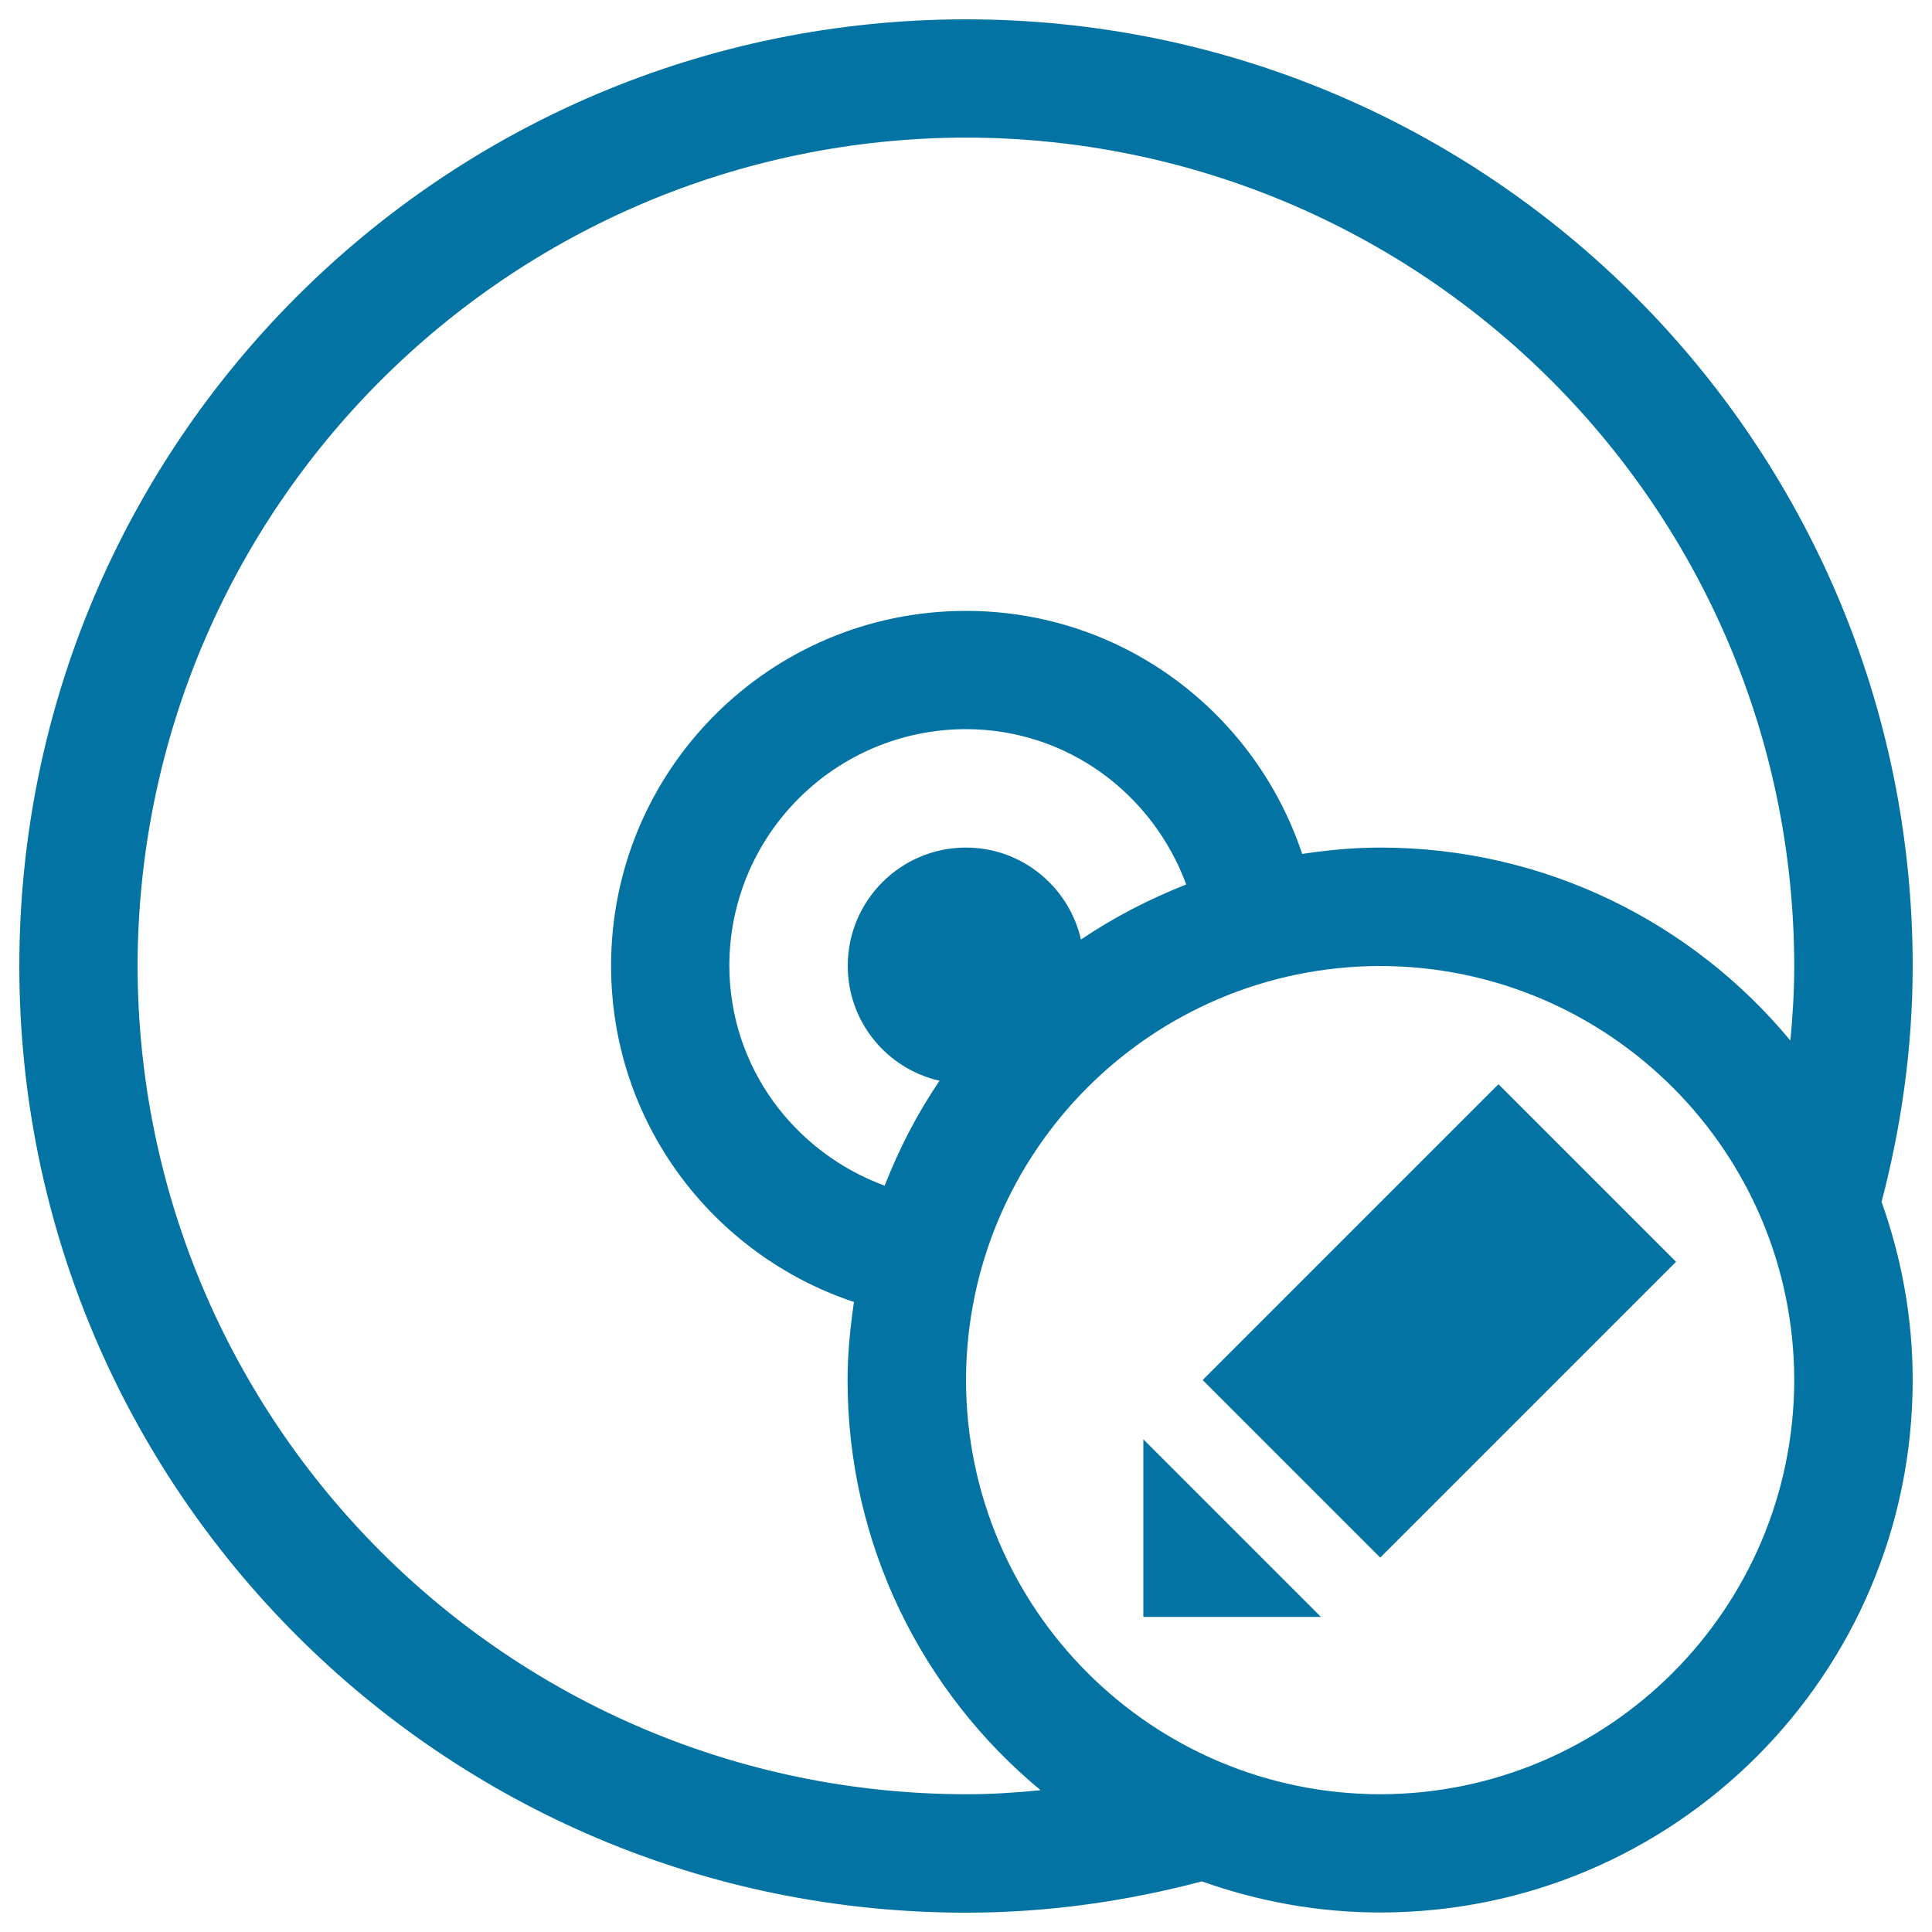
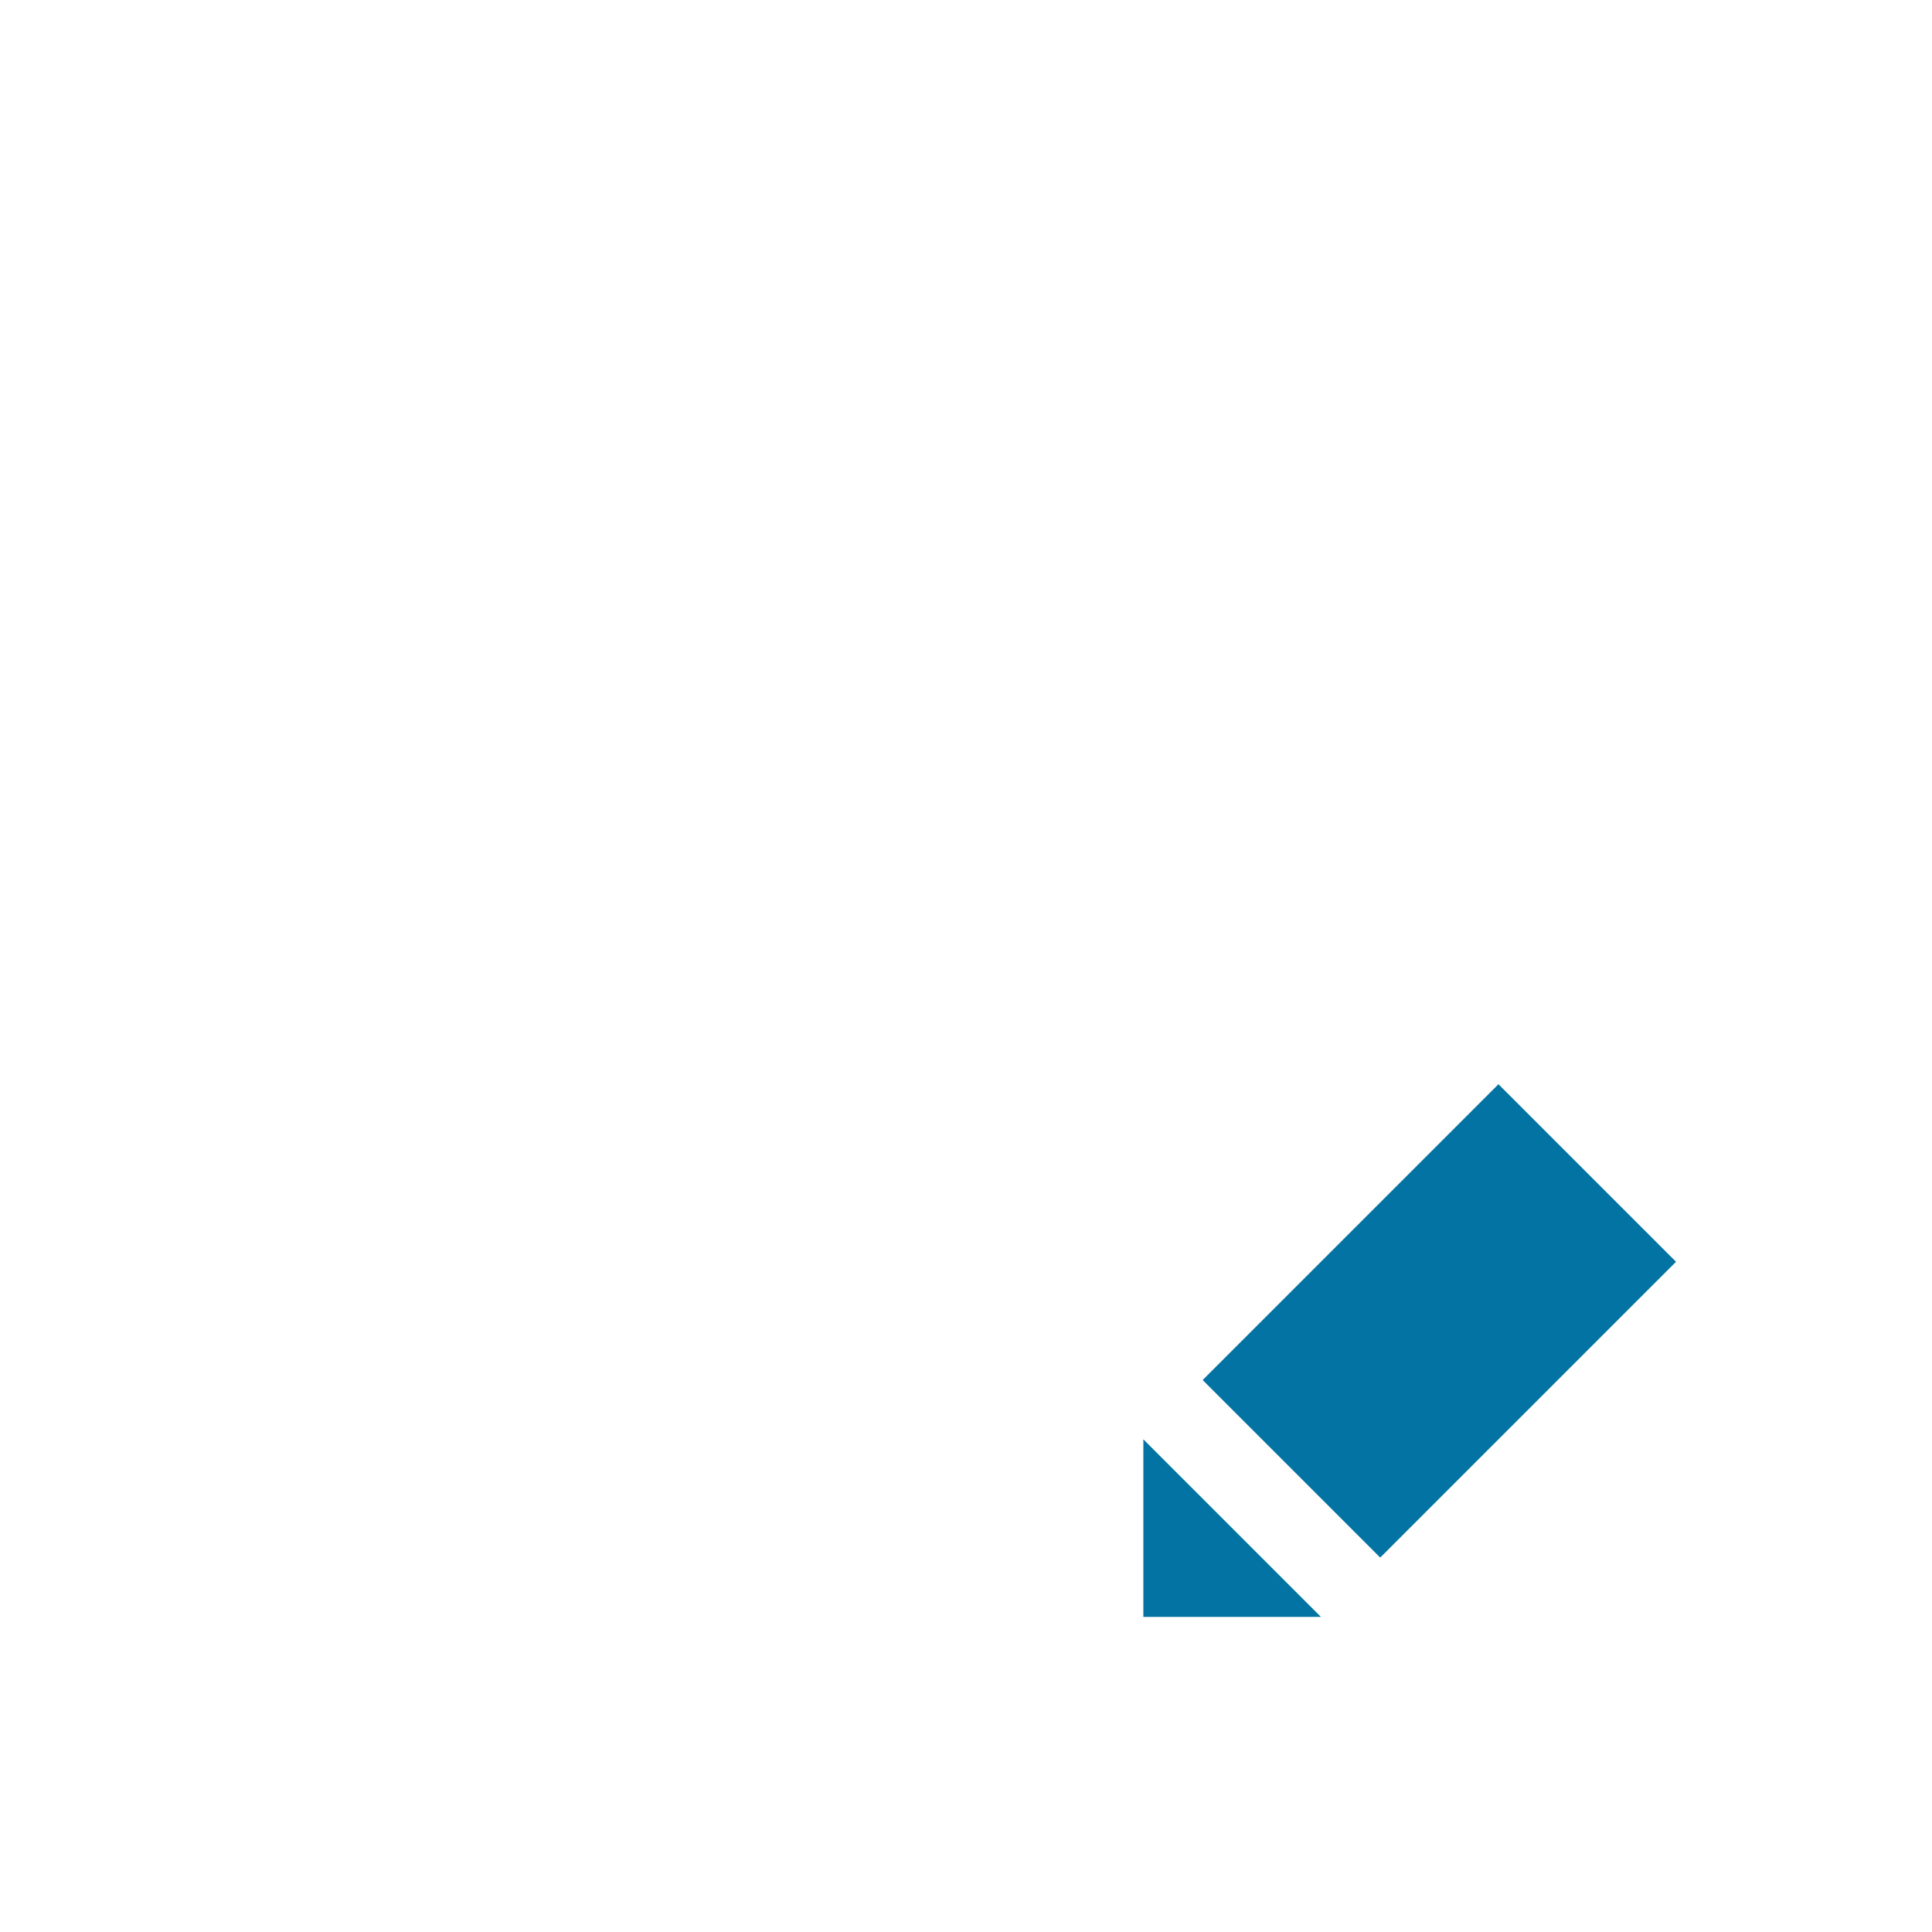
<svg xmlns="http://www.w3.org/2000/svg" viewBox="0 0 1000 1000" style="fill:#0273a2">
  <title>Cd Write Interface Button SVG icon</title>
  <g>
-     <path d="M990,500C989.9,229.4,770.6,10.1,500,10C229.4,10.1,10.1,229.4,10,500c0.1,270.7,219.4,490,490,490c42.3,0,83.1-5.9,122.1-16.2c29,10.3,59.9,16.1,92.3,16.1c152.2,0,275.6-123.3,275.6-275.6c0-32.4-5.8-63.3-16.1-92.2C984.1,583.1,990,542.3,990,500z M500,928.7C263.2,928.3,71.7,736.8,71.2,500C71.7,263.2,263.2,71.7,500,71.2c236.8,0.5,428.3,192,428.7,428.7c0,13.1-0.8,26-2,38.7c-50.5-61-126.9-99.9-212.3-99.9c-13.8,0-27.2,1.3-40.4,3.3c-24.3-73-92.8-125.8-174-125.8c-101.5,0-183.7,82.2-183.7,183.7c0,81.2,52.7,149.7,125.7,174c-1.9,13.2-3.3,26.6-3.3,40.4c0,85.4,38.9,161.8,99.9,212.3C525.9,927.9,513,928.7,500,928.7z M559.5,486.3c-6.2-27.2-30.5-47.6-59.5-47.6c-33.8,0-61.2,27.4-61.2,61.2c0,29.1,20.3,53.3,47.5,59.5c-11.5,16.9-20.9,35.1-28.4,54.3c-46.7-17.2-80.3-61.2-80.4-113.9c0.1-67.6,54.8-122.3,122.5-122.4c52.8,0.1,96.7,33.7,114,80.4C594.7,465.4,576.4,474.9,559.5,486.3z M714.4,928.7c-118.4-0.2-214.2-96-214.4-214.3C500.2,596,596,500.2,714.4,500c118.3,0.2,214.1,96,214.3,214.4C928.4,832.7,832.7,928.5,714.4,928.7z" />
    <path d="M683.7,836.9h-91.9V745L683.7,836.9z M867.5,653.1L714.4,806.2l-91.9-91.9l153.1-153.1L867.5,653.1z" />
  </g>
</svg>